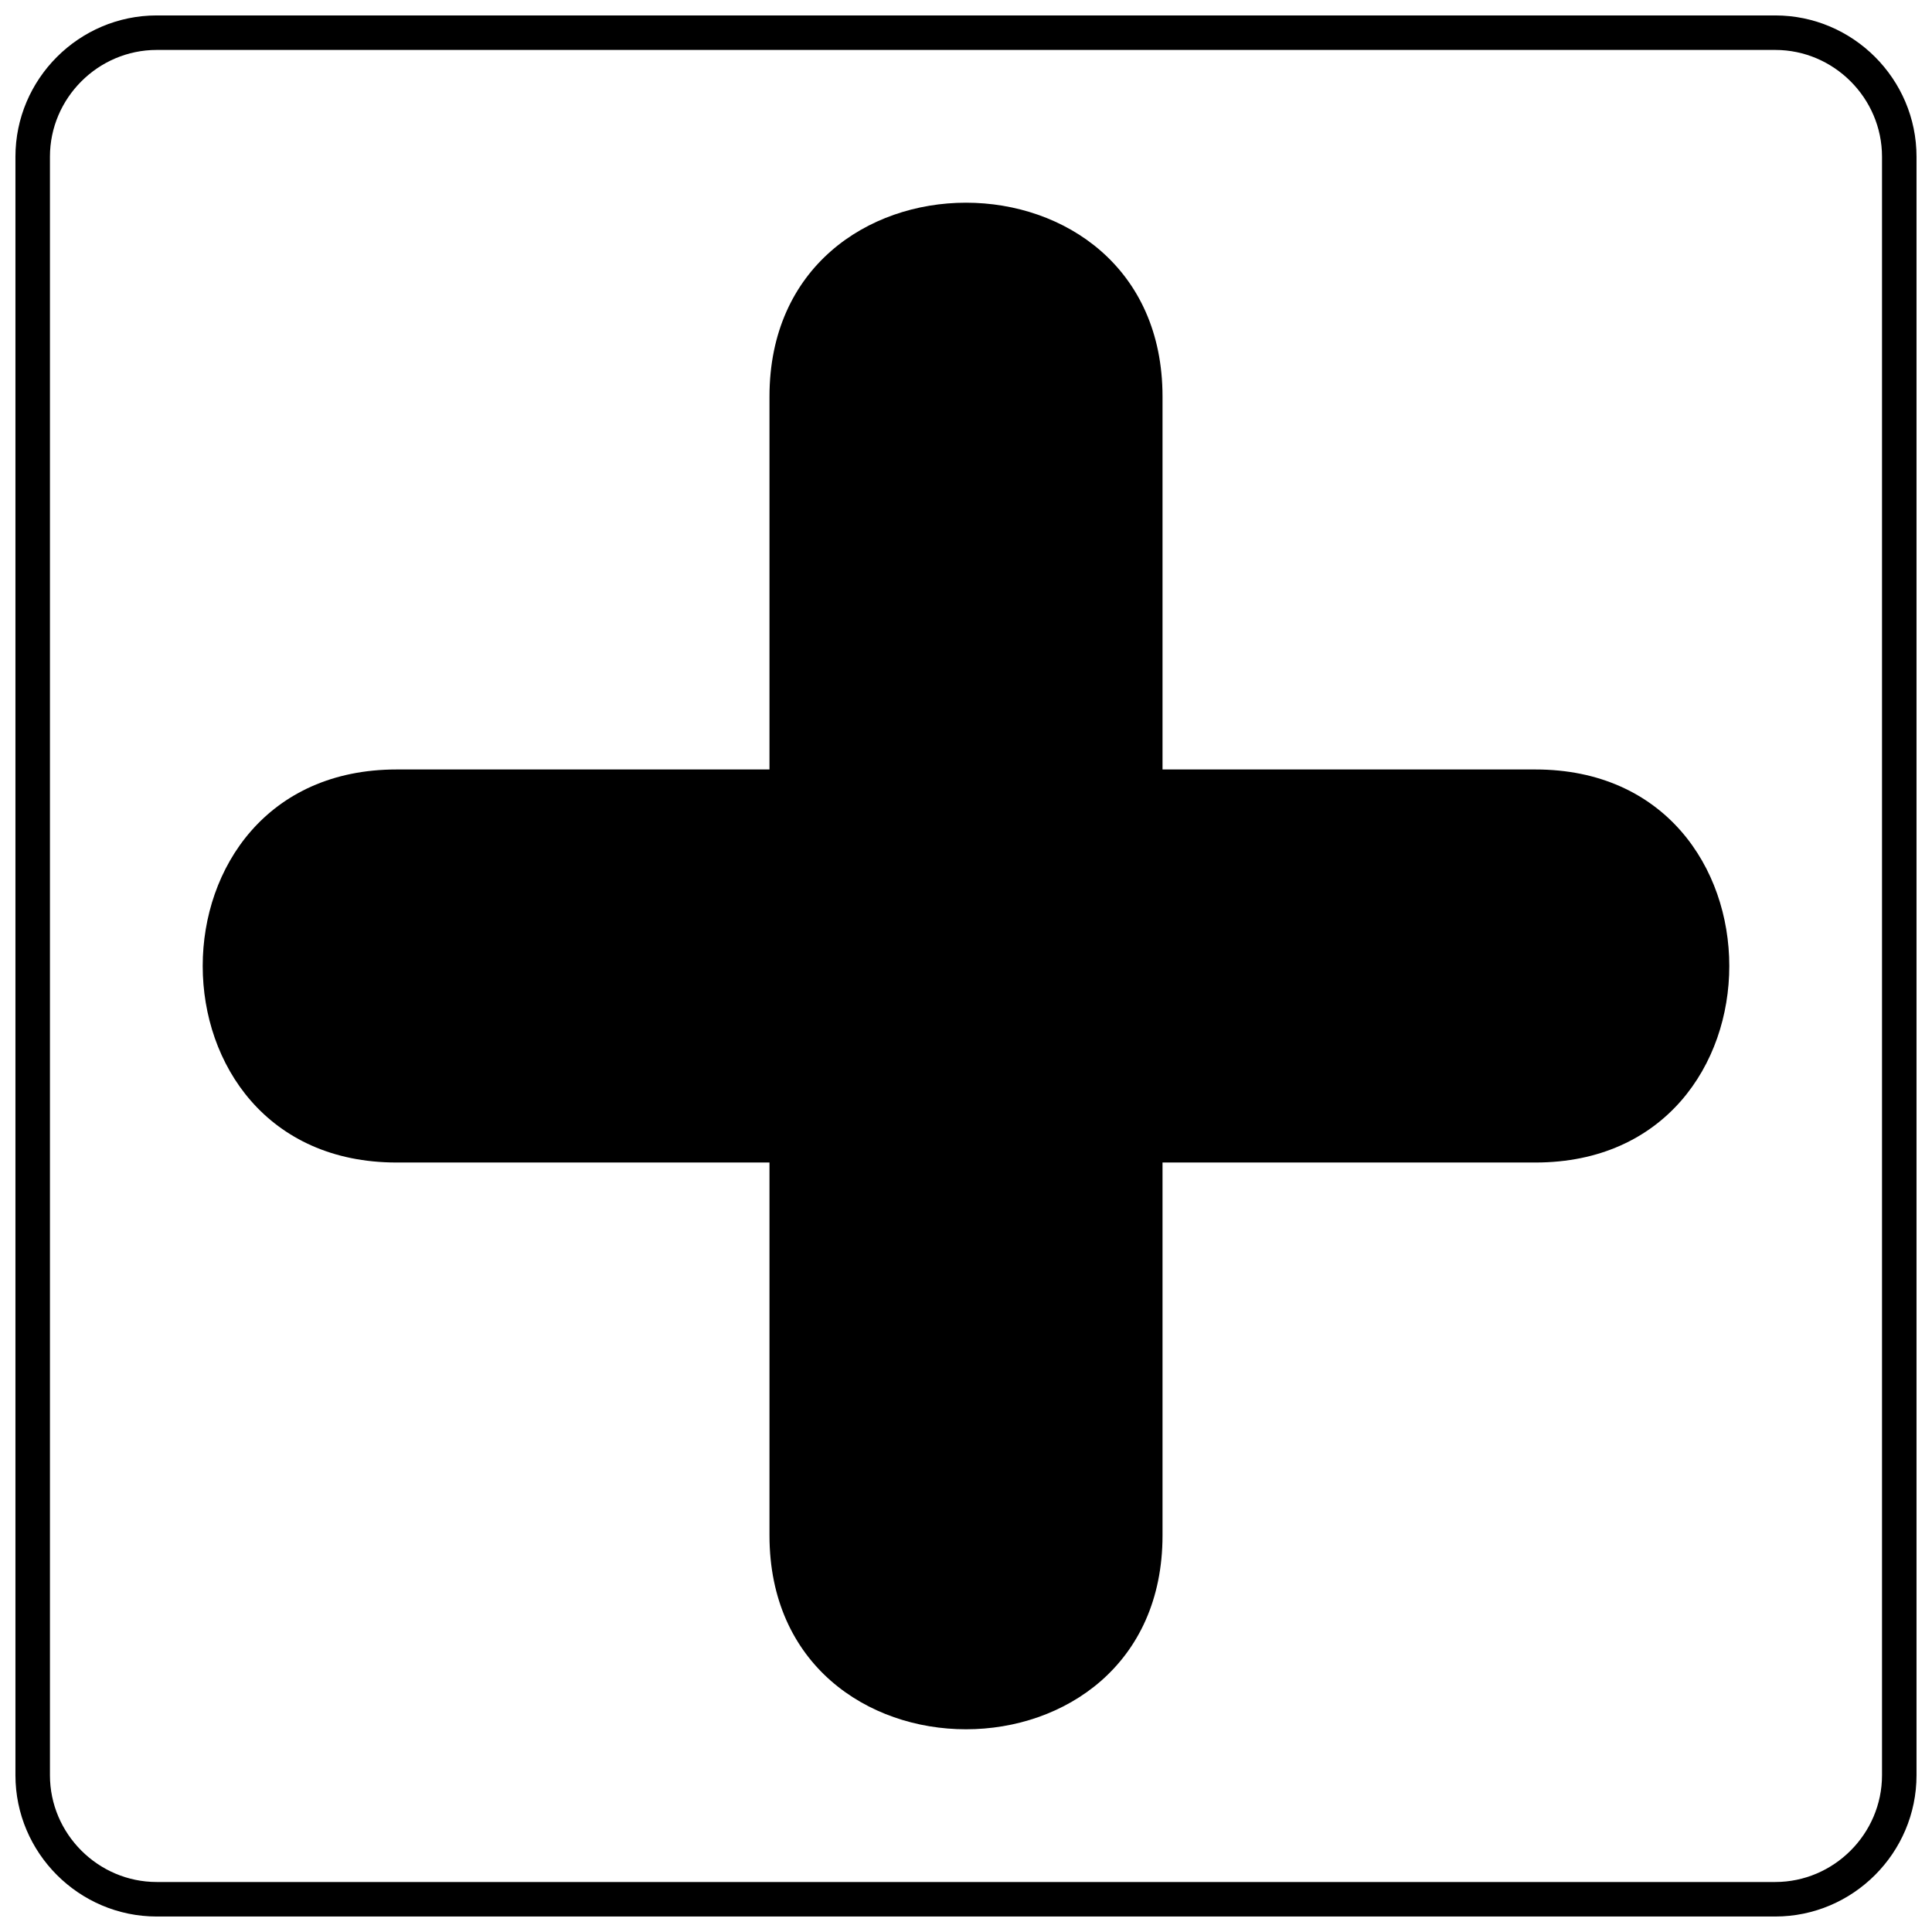
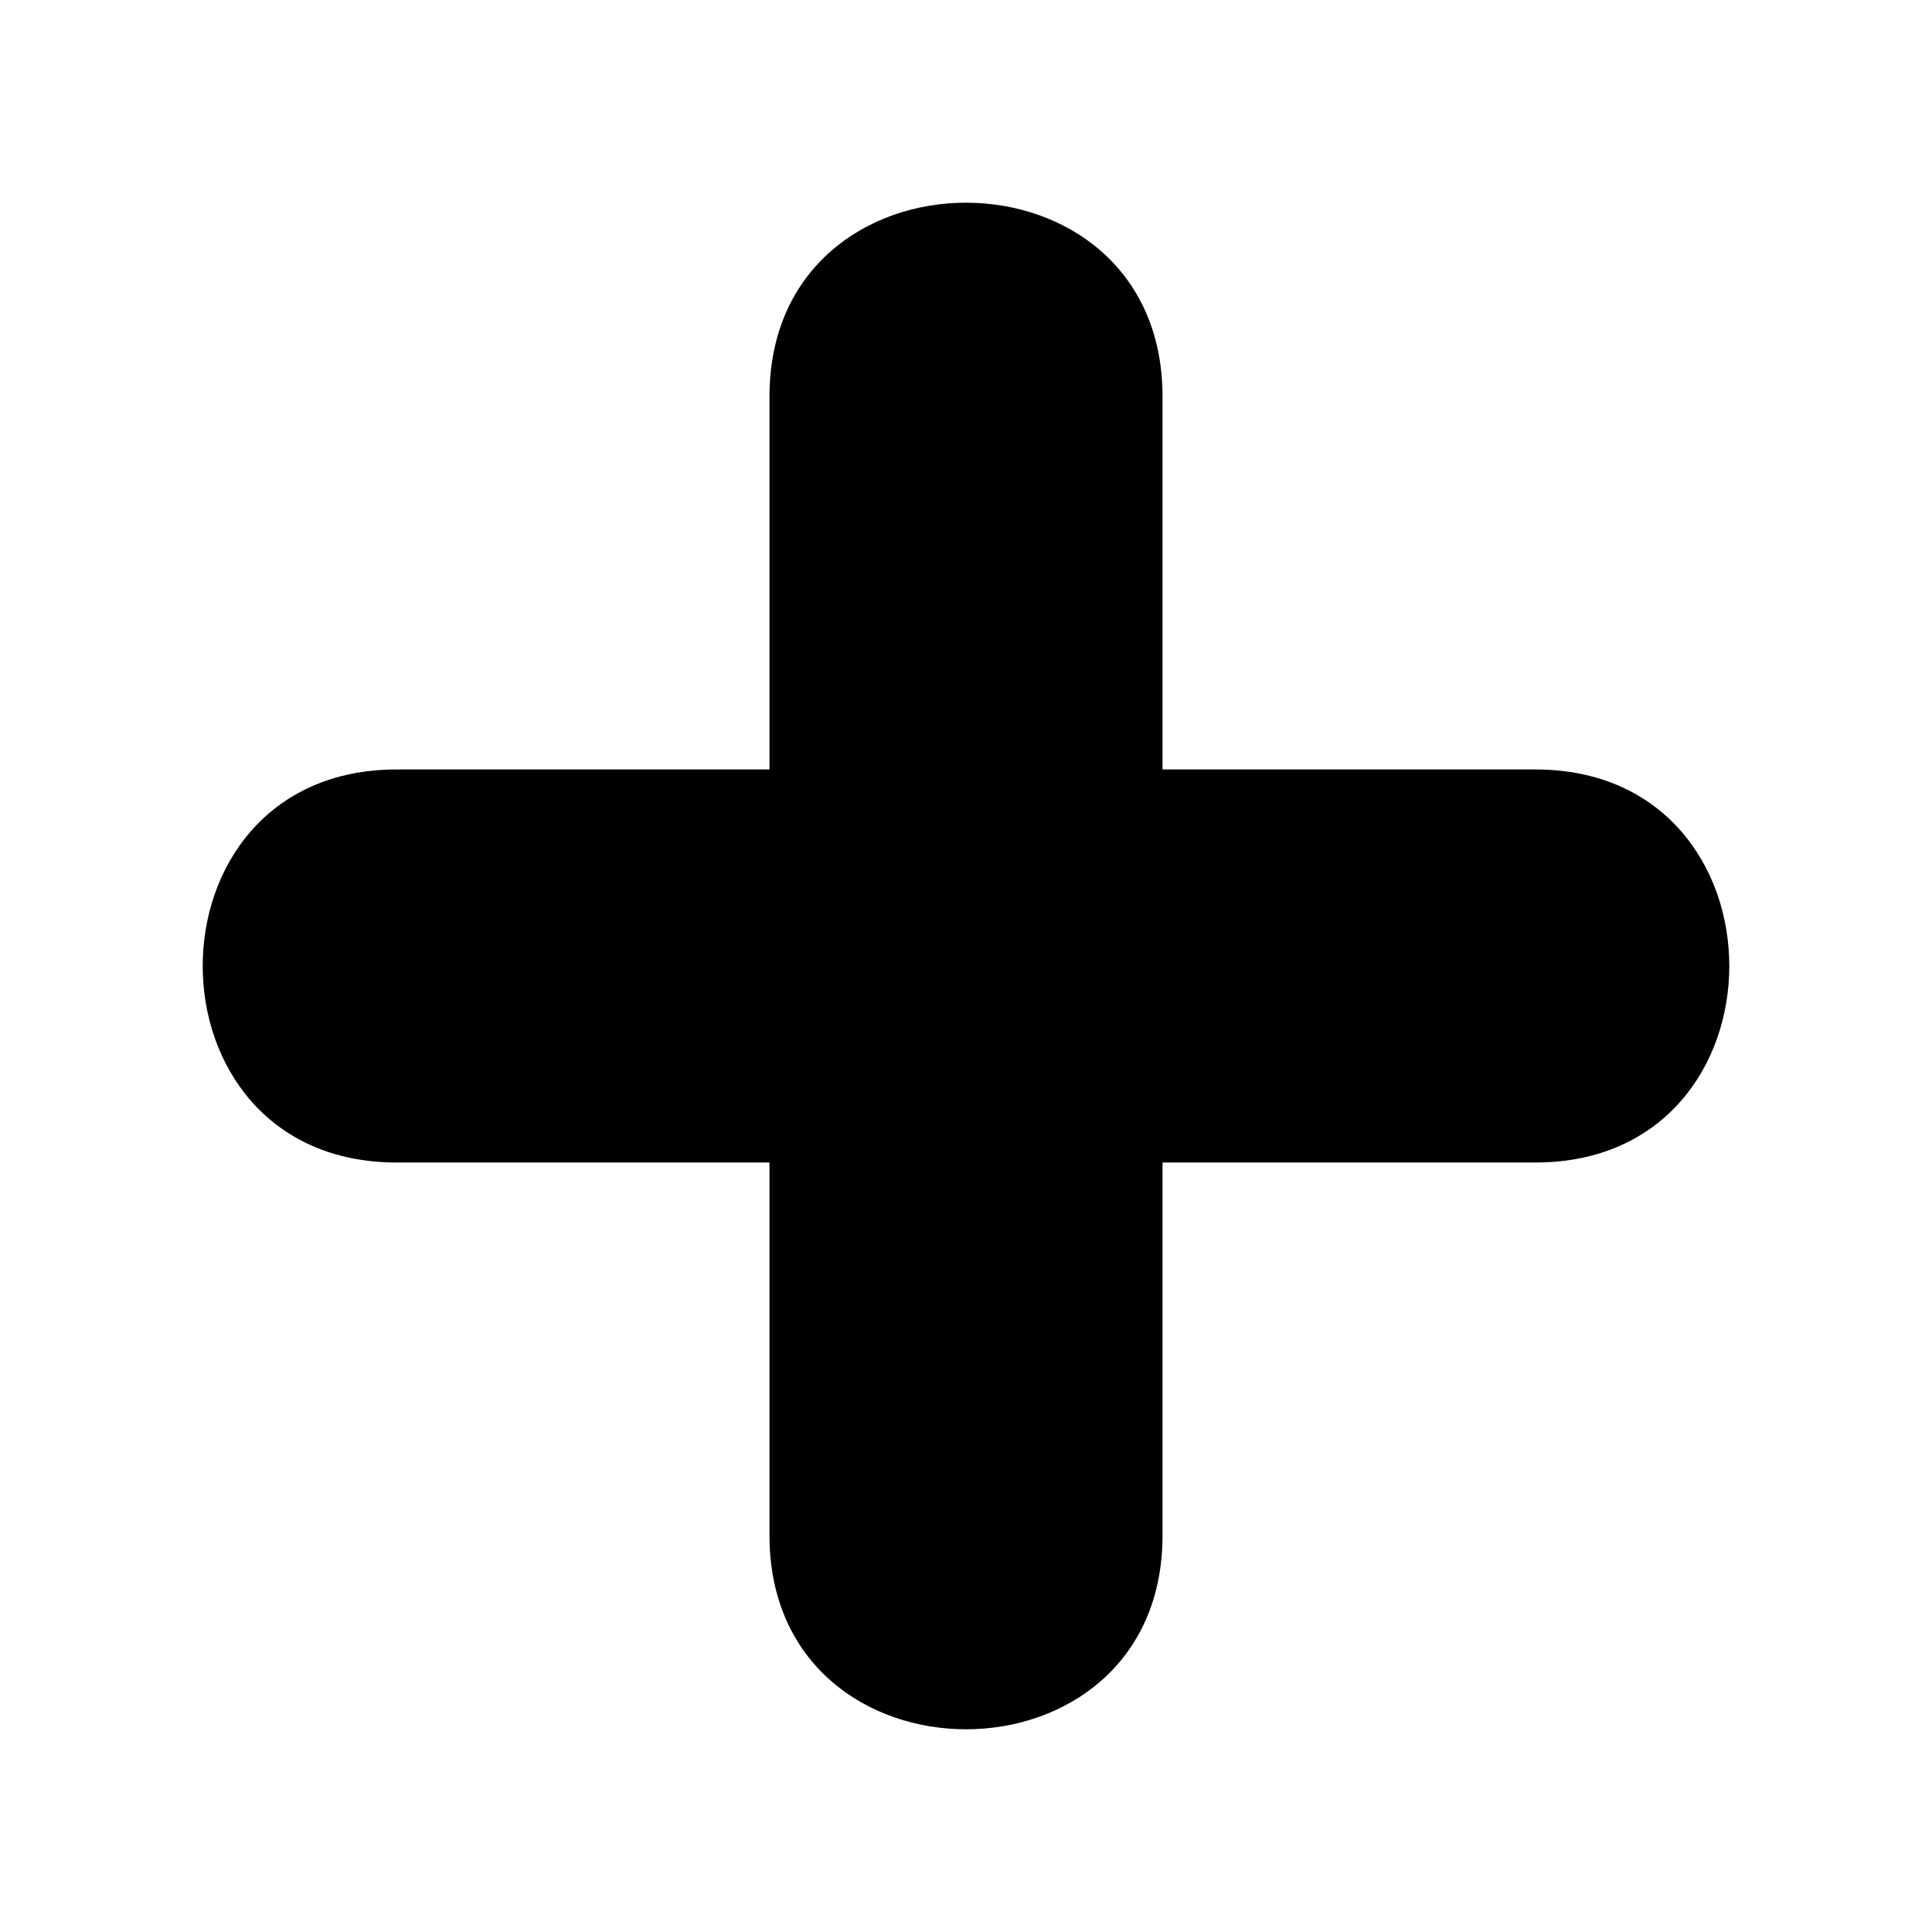
<svg xmlns="http://www.w3.org/2000/svg" width="800px" height="800px" version="1.1" viewBox="144 144 512 512">
  <defs>
    <clipPath id="a">
-       <path d="m148.09 148.09h503.81v503.81h-503.81z" />
-     </clipPath>
+       </clipPath>
  </defs>
  <path d="m452.08 249.09v98.828h98.828c68.496 0 68.496 104.16 0 104.16h-98.828v98.828c0 68.496-104.16 68.496-104.16 0v-98.828h-98.828c-68.496 0-68.496-104.16 0-104.16h98.828v-98.828c0-68.496 104.16-68.496 104.16 0z" />
  <g clip-path="url(#a)">
-     <path d="m185.53 148.09h428.93c20.594 0 37.438 16.844 37.438 37.438v428.93c0 20.594-16.844 37.438-37.438 37.438h-428.93c-20.594 0-37.438-16.844-37.438-37.438v-428.93c0-20.594 16.844-37.438 37.438-37.438zm428.93 9.145h-428.93c-15.527 0-28.293 12.766-28.293 28.293v428.93c0 15.527 12.766 28.293 28.293 28.293h428.93c15.527 0 28.293-12.766 28.293-28.293v-428.93c0-15.527-12.766-28.293-28.293-28.293z" />
-   </g>
+     </g>
</svg>